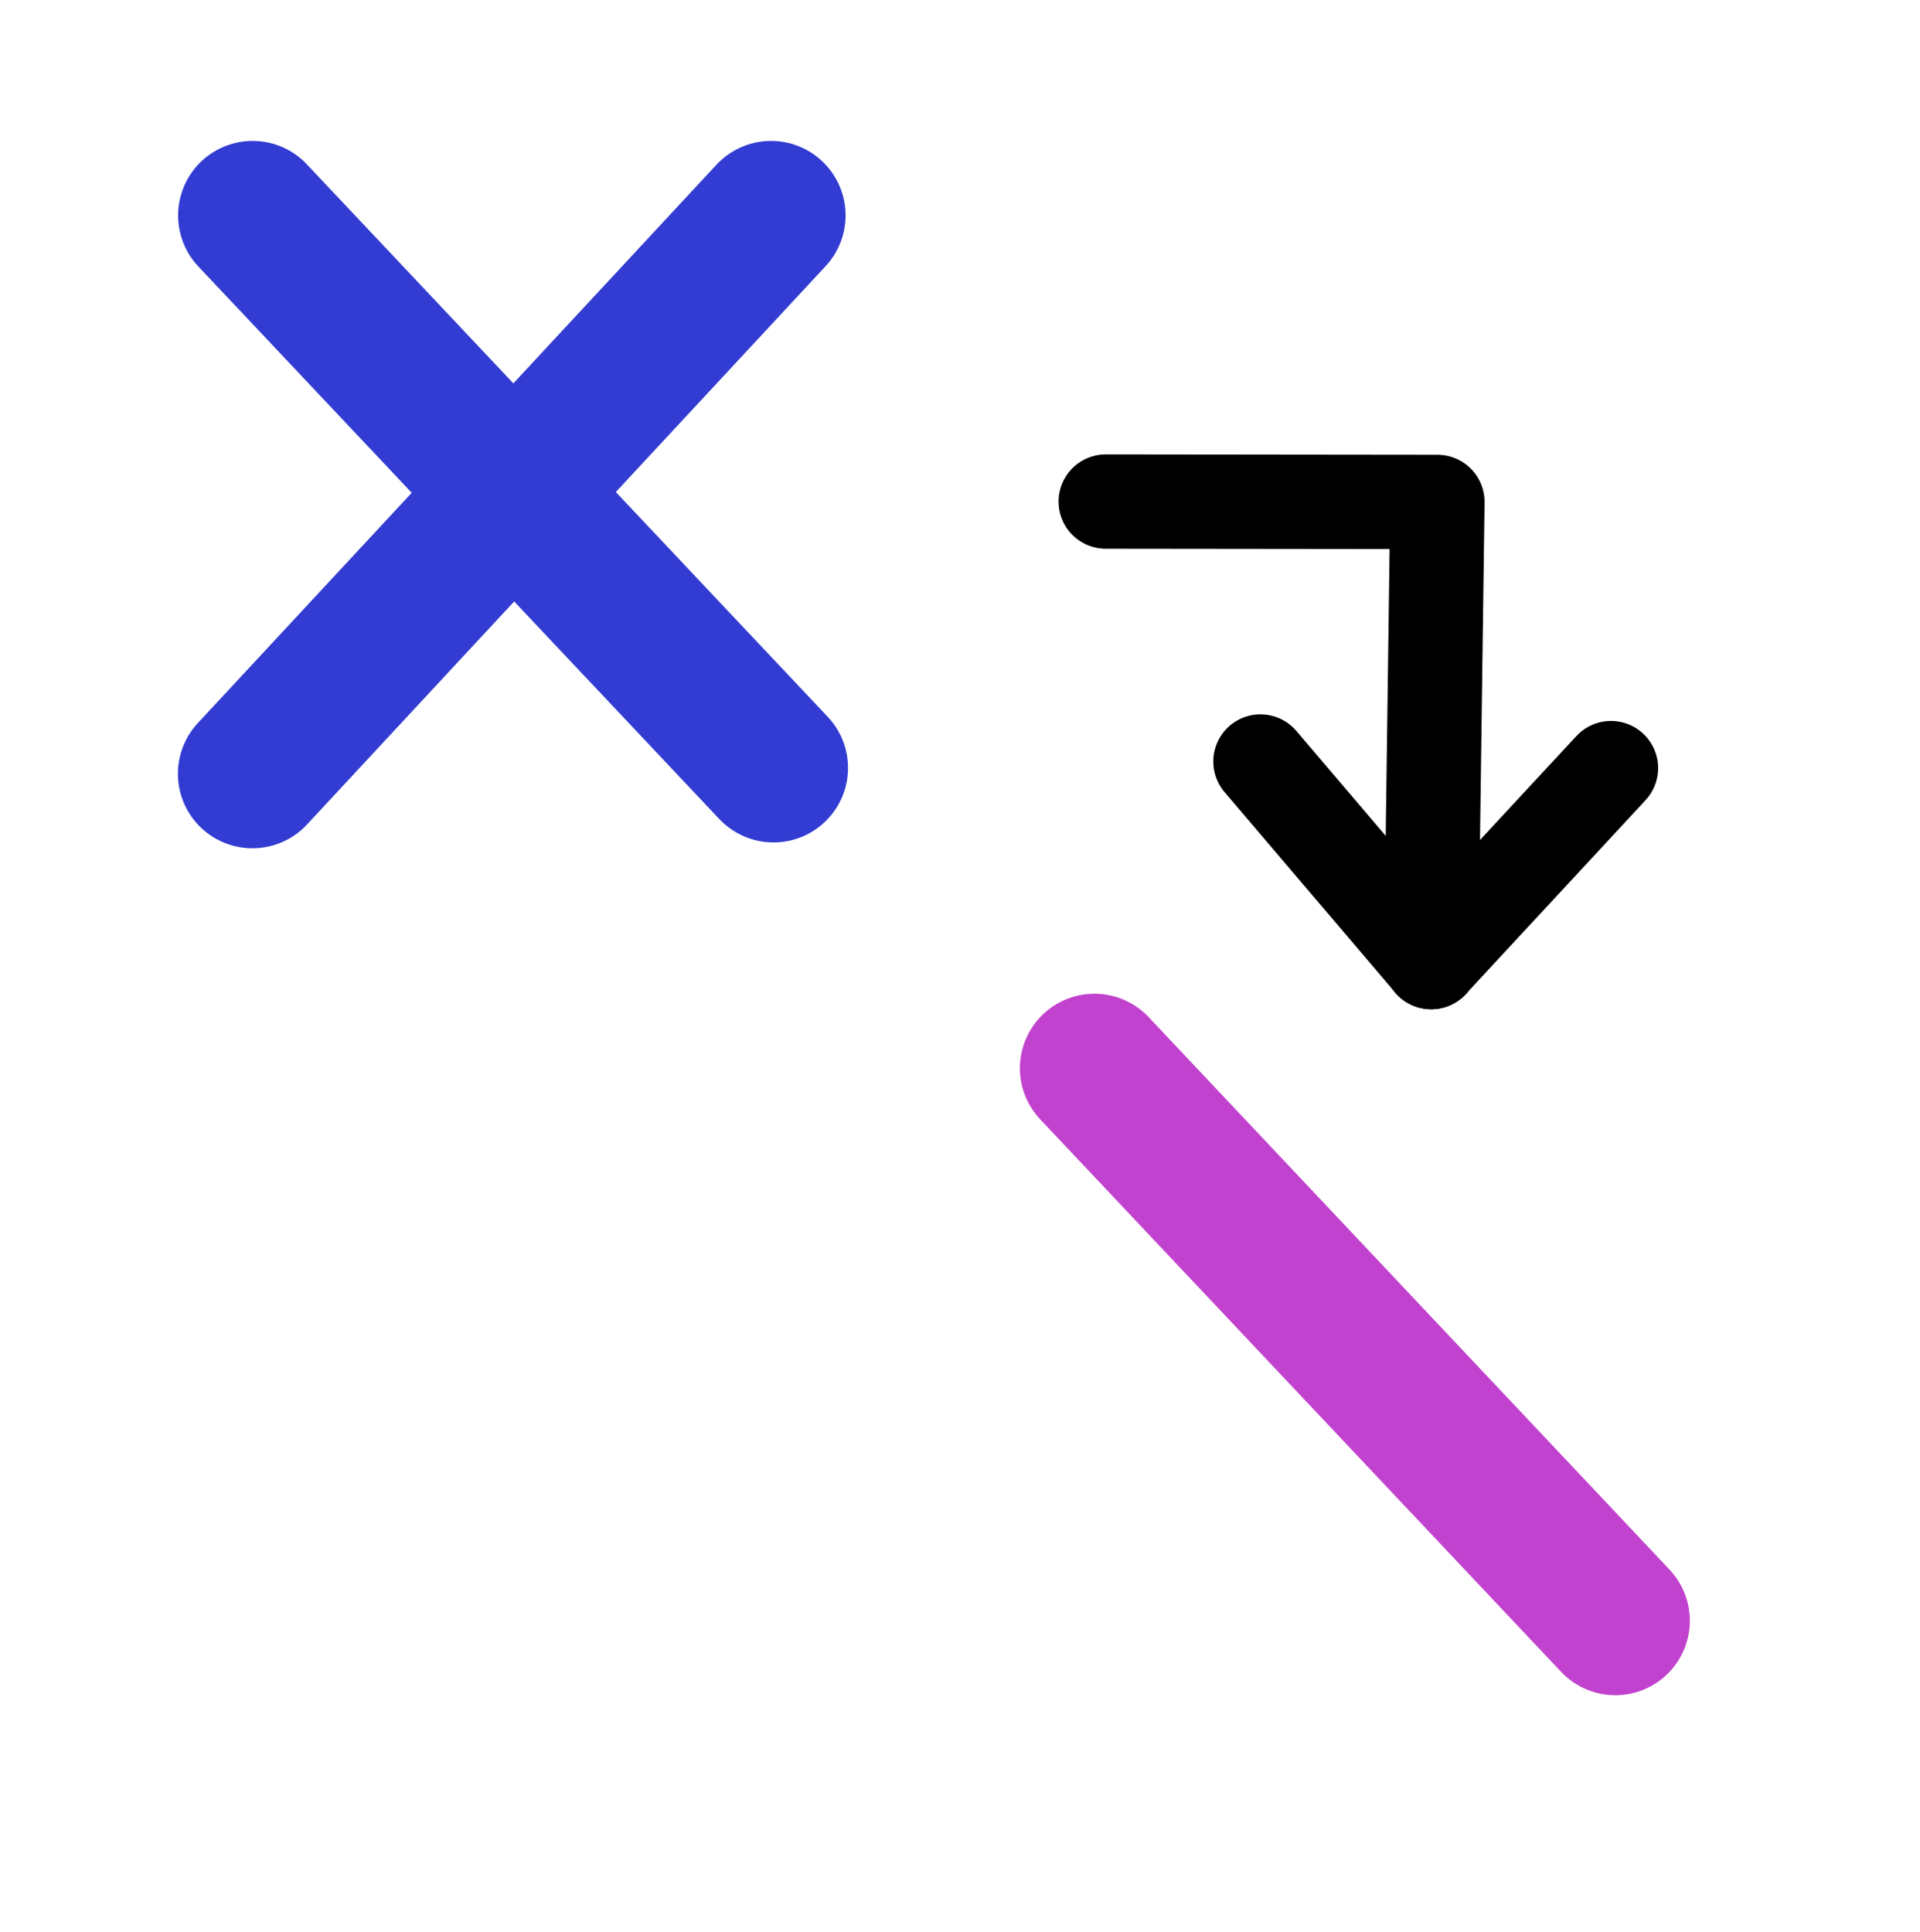
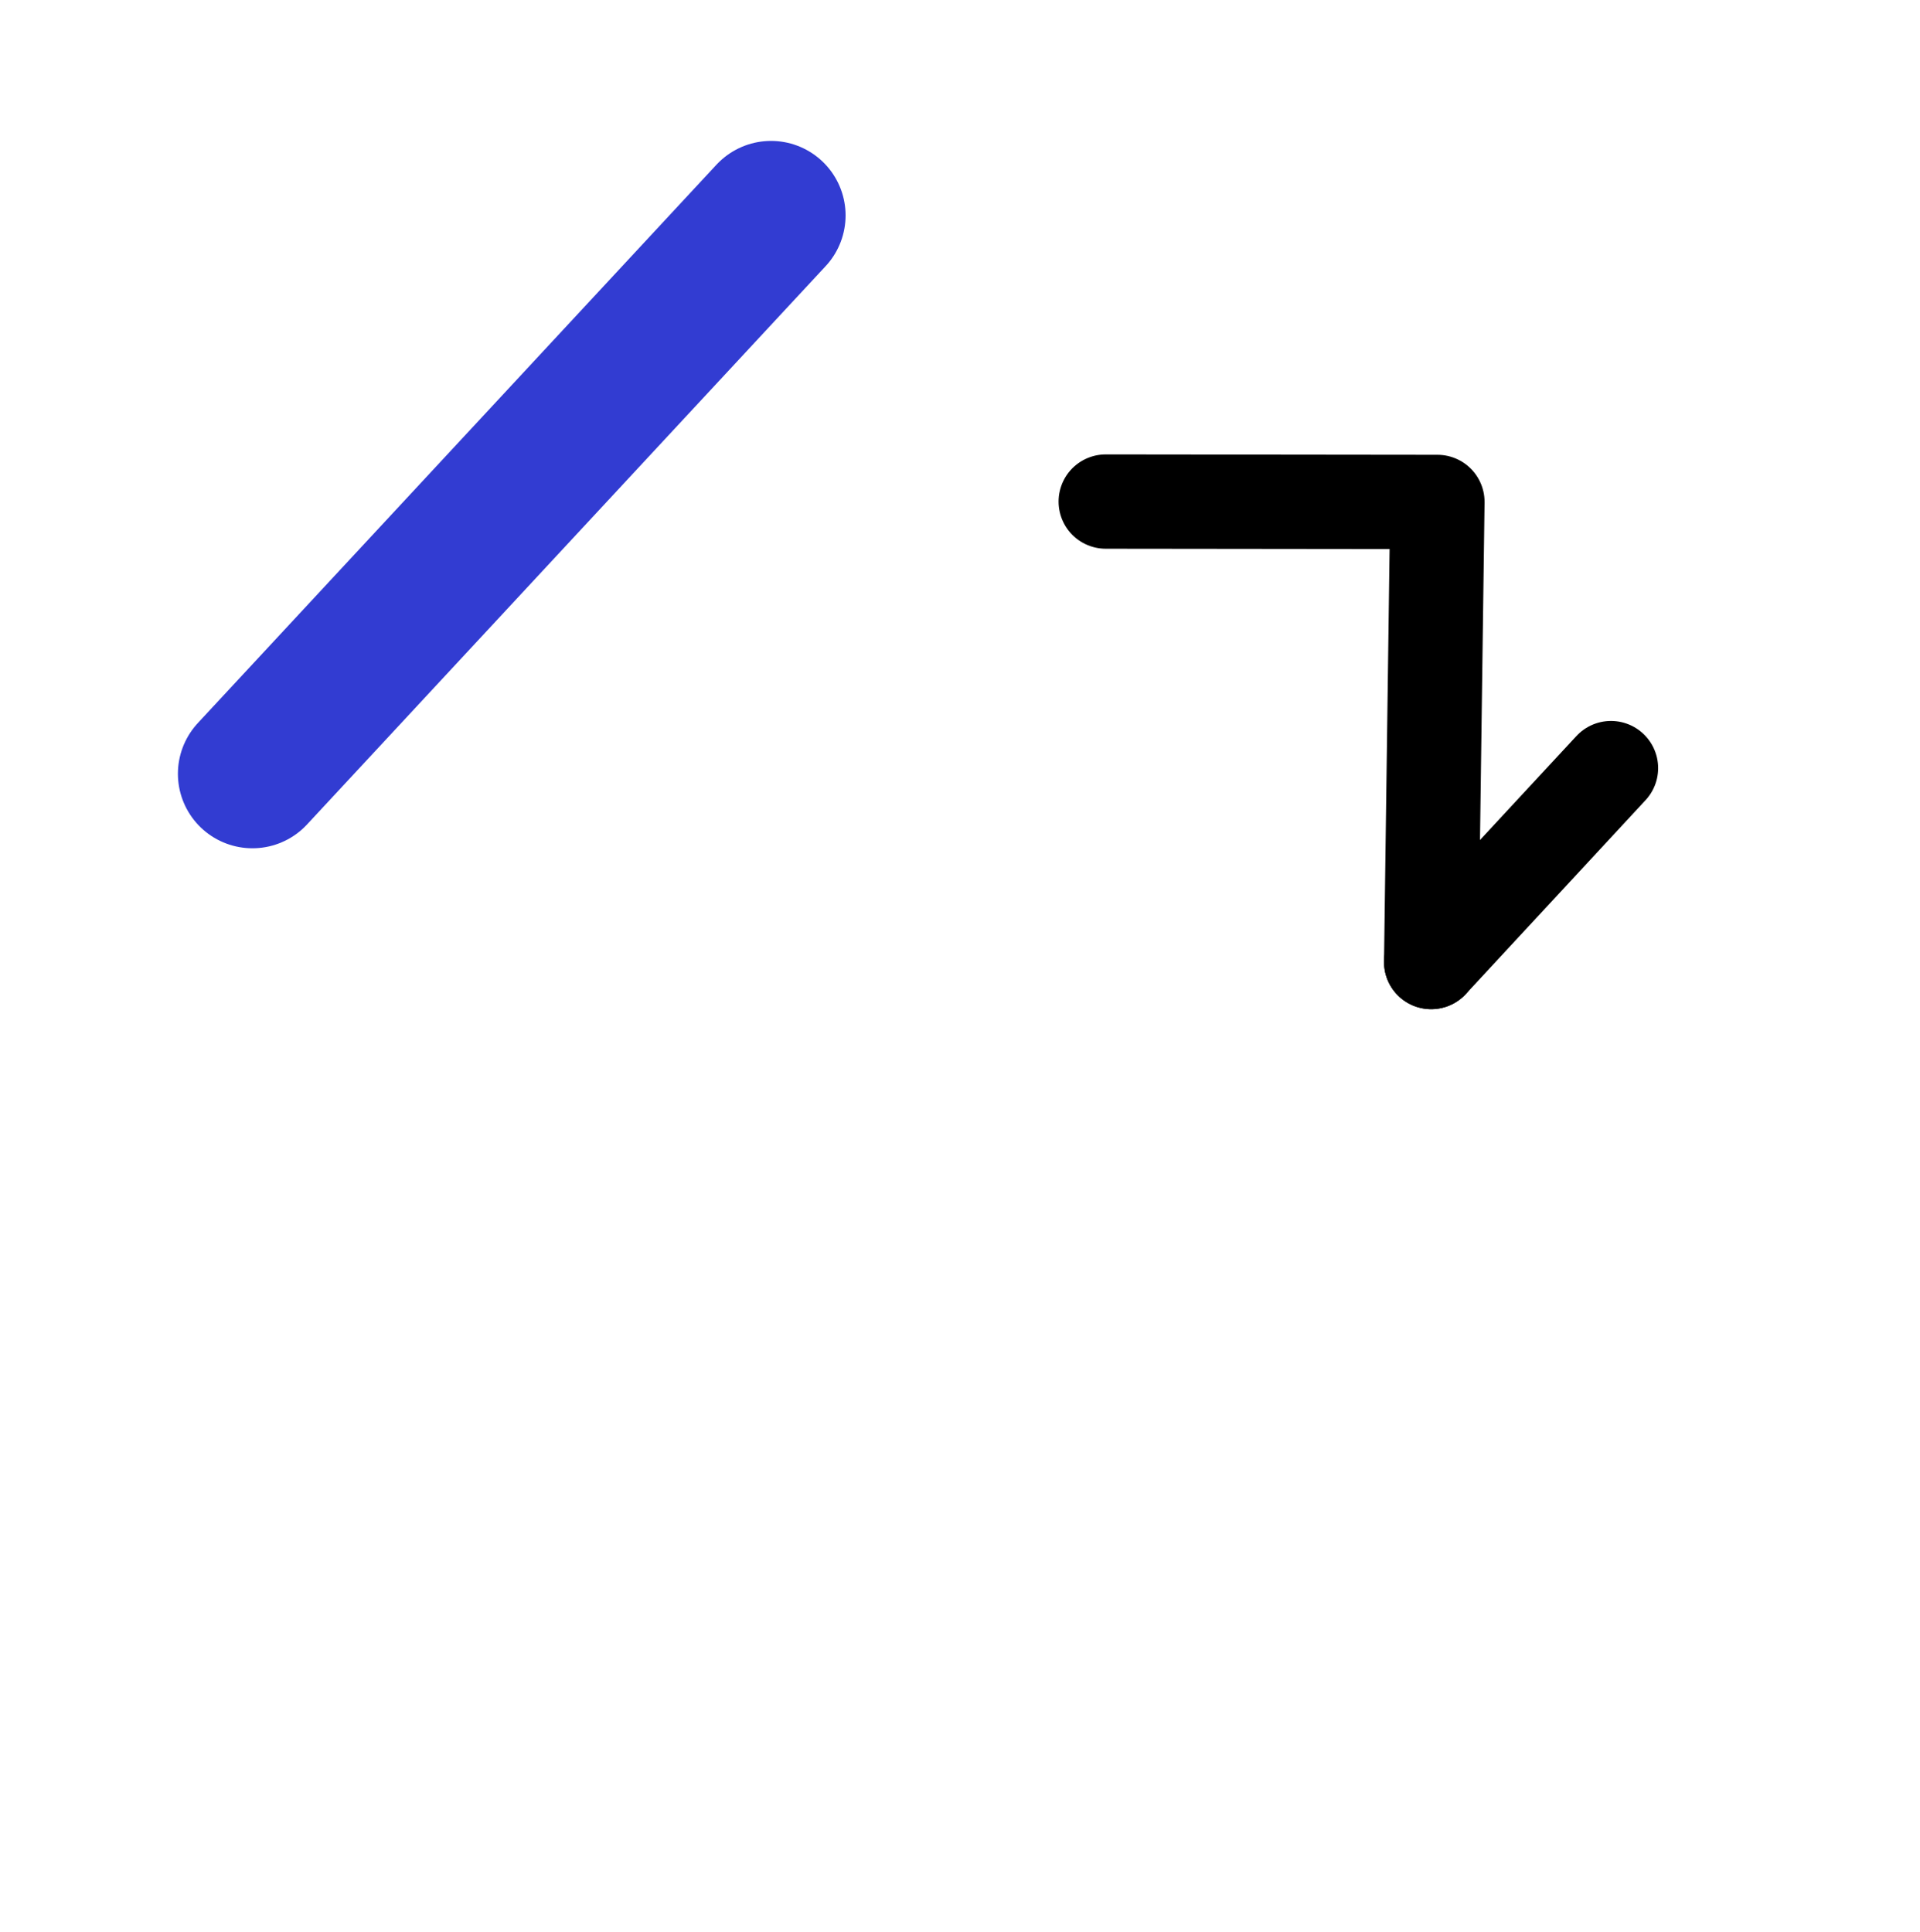
<svg xmlns="http://www.w3.org/2000/svg" xmlns:ns1="http://sodipodi.sourceforge.net/DTD/sodipodi-0.dtd" xmlns:ns2="http://www.inkscape.org/namespaces/inkscape" width="10.177mm" height="10.241mm" viewBox="0 0 10.177 10.241" version="1.1" id="svg3881" ns1:docname="change-stitch-type.svg" ns2:version="1.1.2 (0a00cf5339, 2022-02-04)">
  <ns1:namedview id="namedview3883" pagecolor="#ffffff" bordercolor="#cccccc" borderopacity="1" ns2:pageshadow="0" ns2:pageopacity="1" ns2:pagecheckerboard="0" ns2:document-units="mm" showgrid="false" ns2:zoom="13.431095" ns2:cx="44.672456" ns2:cy="21.815049" ns2:window-width="1920" ns2:window-height="1043" ns2:window-x="0" ns2:window-y="0" ns2:window-maximized="1" ns2:current-layer="layer1" />
  <defs id="defs3878">
    <marker style="overflow:visible" id="Arrow2Mend" refX="0" refY="0" orient="auto" ns2:stockid="Arrow2Mend" ns2:isstock="true">
      <path transform="scale(-0.6)" d="M 8.719,4.034 -2.207,0.016 8.719,-4.002 c -1.745,2.372 -1.735,5.617 -6e-7,8.035 z" style="fill:context-stroke;fill-rule:evenodd;stroke:context-stroke;stroke-width:0.625;stroke-linejoin:round" id="path15395" />
    </marker>
    <marker style="overflow:visible" id="Arrow2Mend-2" refX="0" refY="0" orient="auto" ns2:stockid="Arrow2Mend" ns2:isstock="true">
      <path transform="scale(-0.6)" d="M 8.719,4.034 -2.207,0.016 8.719,-4.002 c -1.745,2.372 -1.735,5.617 -6e-7,8.035 z" style="fill:context-stroke;fill-rule:evenodd;stroke:context-stroke;stroke-width:0.625;stroke-linejoin:round" id="path15395-3" />
    </marker>
  </defs>
  <g ns2:label="Layer 1" ns2:groupmode="layer" id="layer1" transform="translate(-30.407,-3.768)">
-     <rect style="fill:none;fill-opacity:1;stroke:none;stroke-width:0.304;stroke-linejoin:miter;stroke-miterlimit:4;stroke-dasharray:none;stroke-opacity:1" id="rect33464-37-5-6" width="10.177" height="10.241" x="30.407" y="3.768" />
-     <path style="fill:none;stroke:#323cd2;stroke-width:0.79;stroke-linecap:round;stroke-linejoin:miter;stroke-miterlimit:4;stroke-dasharray:none;stroke-opacity:1" d="m 31.746,4.91 2.761,2.929 v 0 0" id="path1181-9-2" ns1:nodetypes="cccc" />
-     <path style="fill:none;stroke:#c142ce;stroke-width:0.79;stroke-linecap:round;stroke-linejoin:miter;stroke-miterlimit:4;stroke-dasharray:none;stroke-opacity:1" d="m 36.208,9.431 2.761,2.929 v 0 0" id="path1181-9-2-8" ns1:nodetypes="cccc" />
    <path style="fill:none;stroke:#323cd2;stroke-width:0.79;stroke-linecap:round;stroke-linejoin:miter;stroke-miterlimit:4;stroke-dasharray:none;stroke-opacity:1" d="m 34.494,4.91 -2.749,2.96" id="path1183-2-2" />
    <path style="fill:none;stroke:#000000;stroke-width:0.5;stroke-linecap:round;stroke-linejoin:round;stroke-opacity:1;stroke-miterlimit:4;stroke-dasharray:none" d="m 36.268,6.427 1.758,0.002 -0.033,2.437 v 0.002 0" id="path985" />
    <path style="fill:none;stroke:#000000;stroke-width:0.5;stroke-linecap:round;stroke-linejoin:round;stroke-opacity:1;stroke-miterlimit:4;stroke-dasharray:none" d="m 38.946,7.84 -0.953,1.028 v 0" id="path987" />
-     <path style="fill:none;stroke:#000000;stroke-width:0.5;stroke-linecap:round;stroke-linejoin:round;stroke-opacity:1;stroke-miterlimit:4;stroke-dasharray:none" d="m 37.088,7.805 0.905,1.063" id="path989" />
  </g>
</svg>